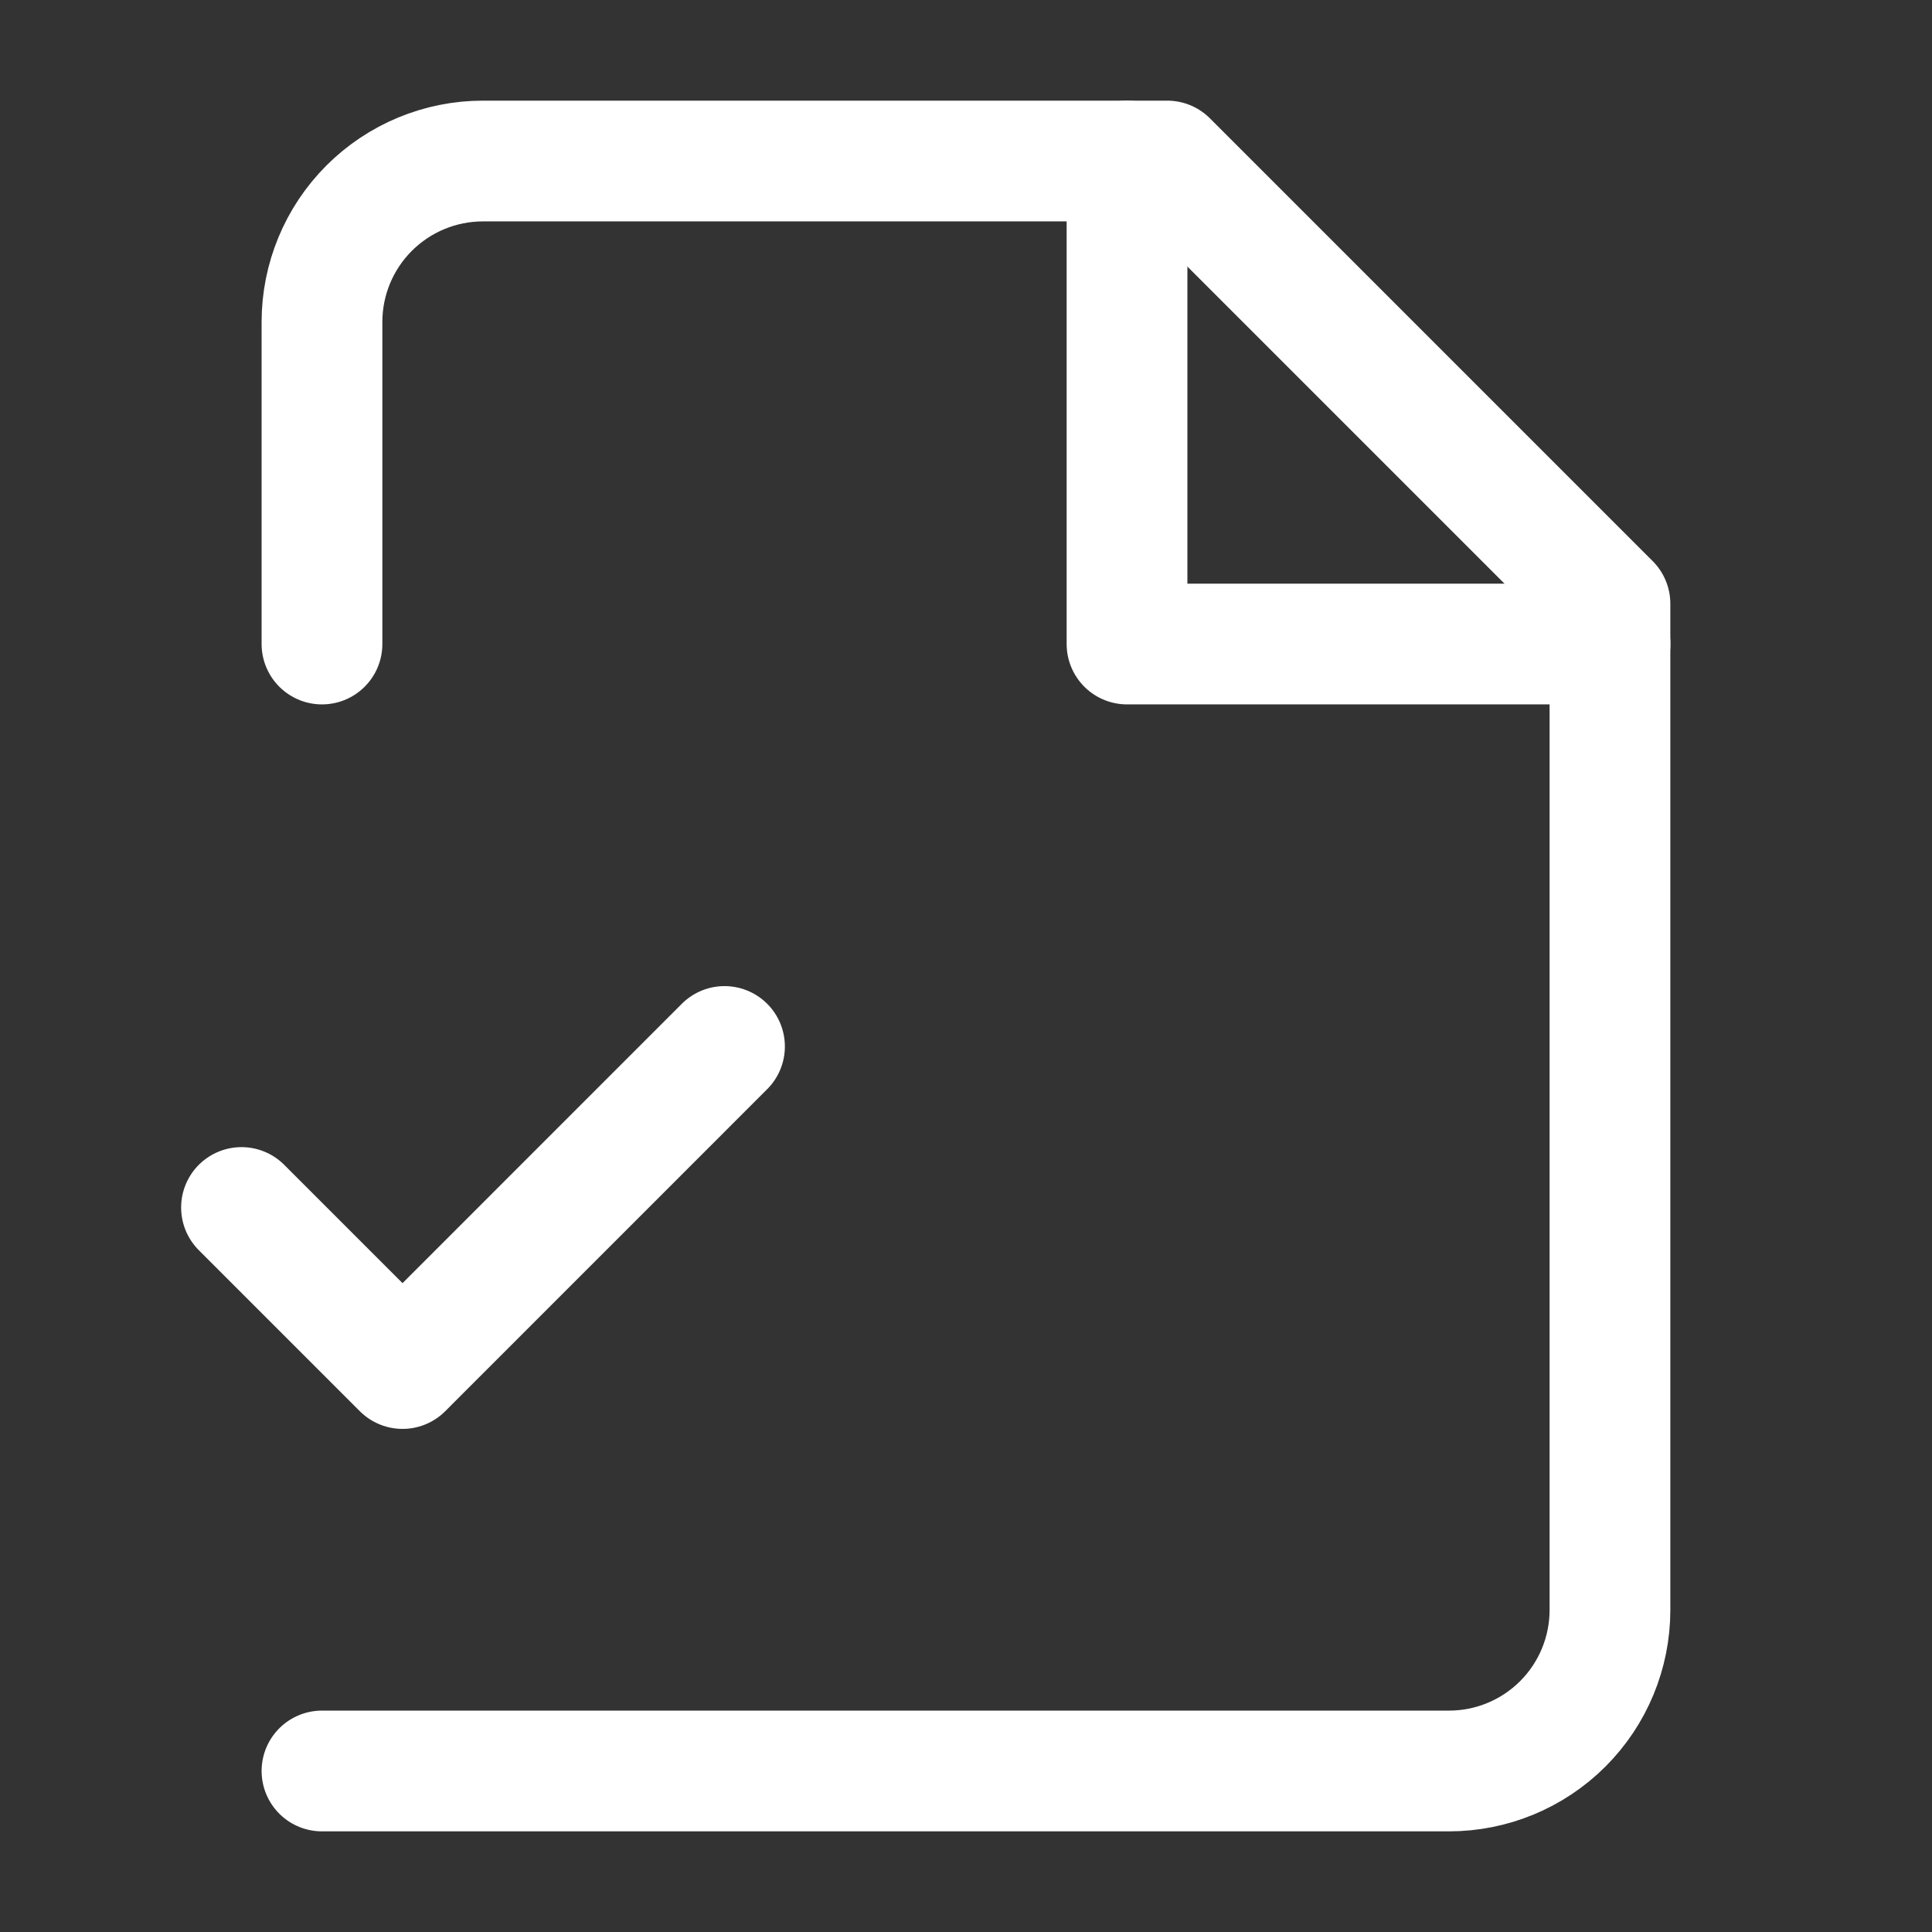
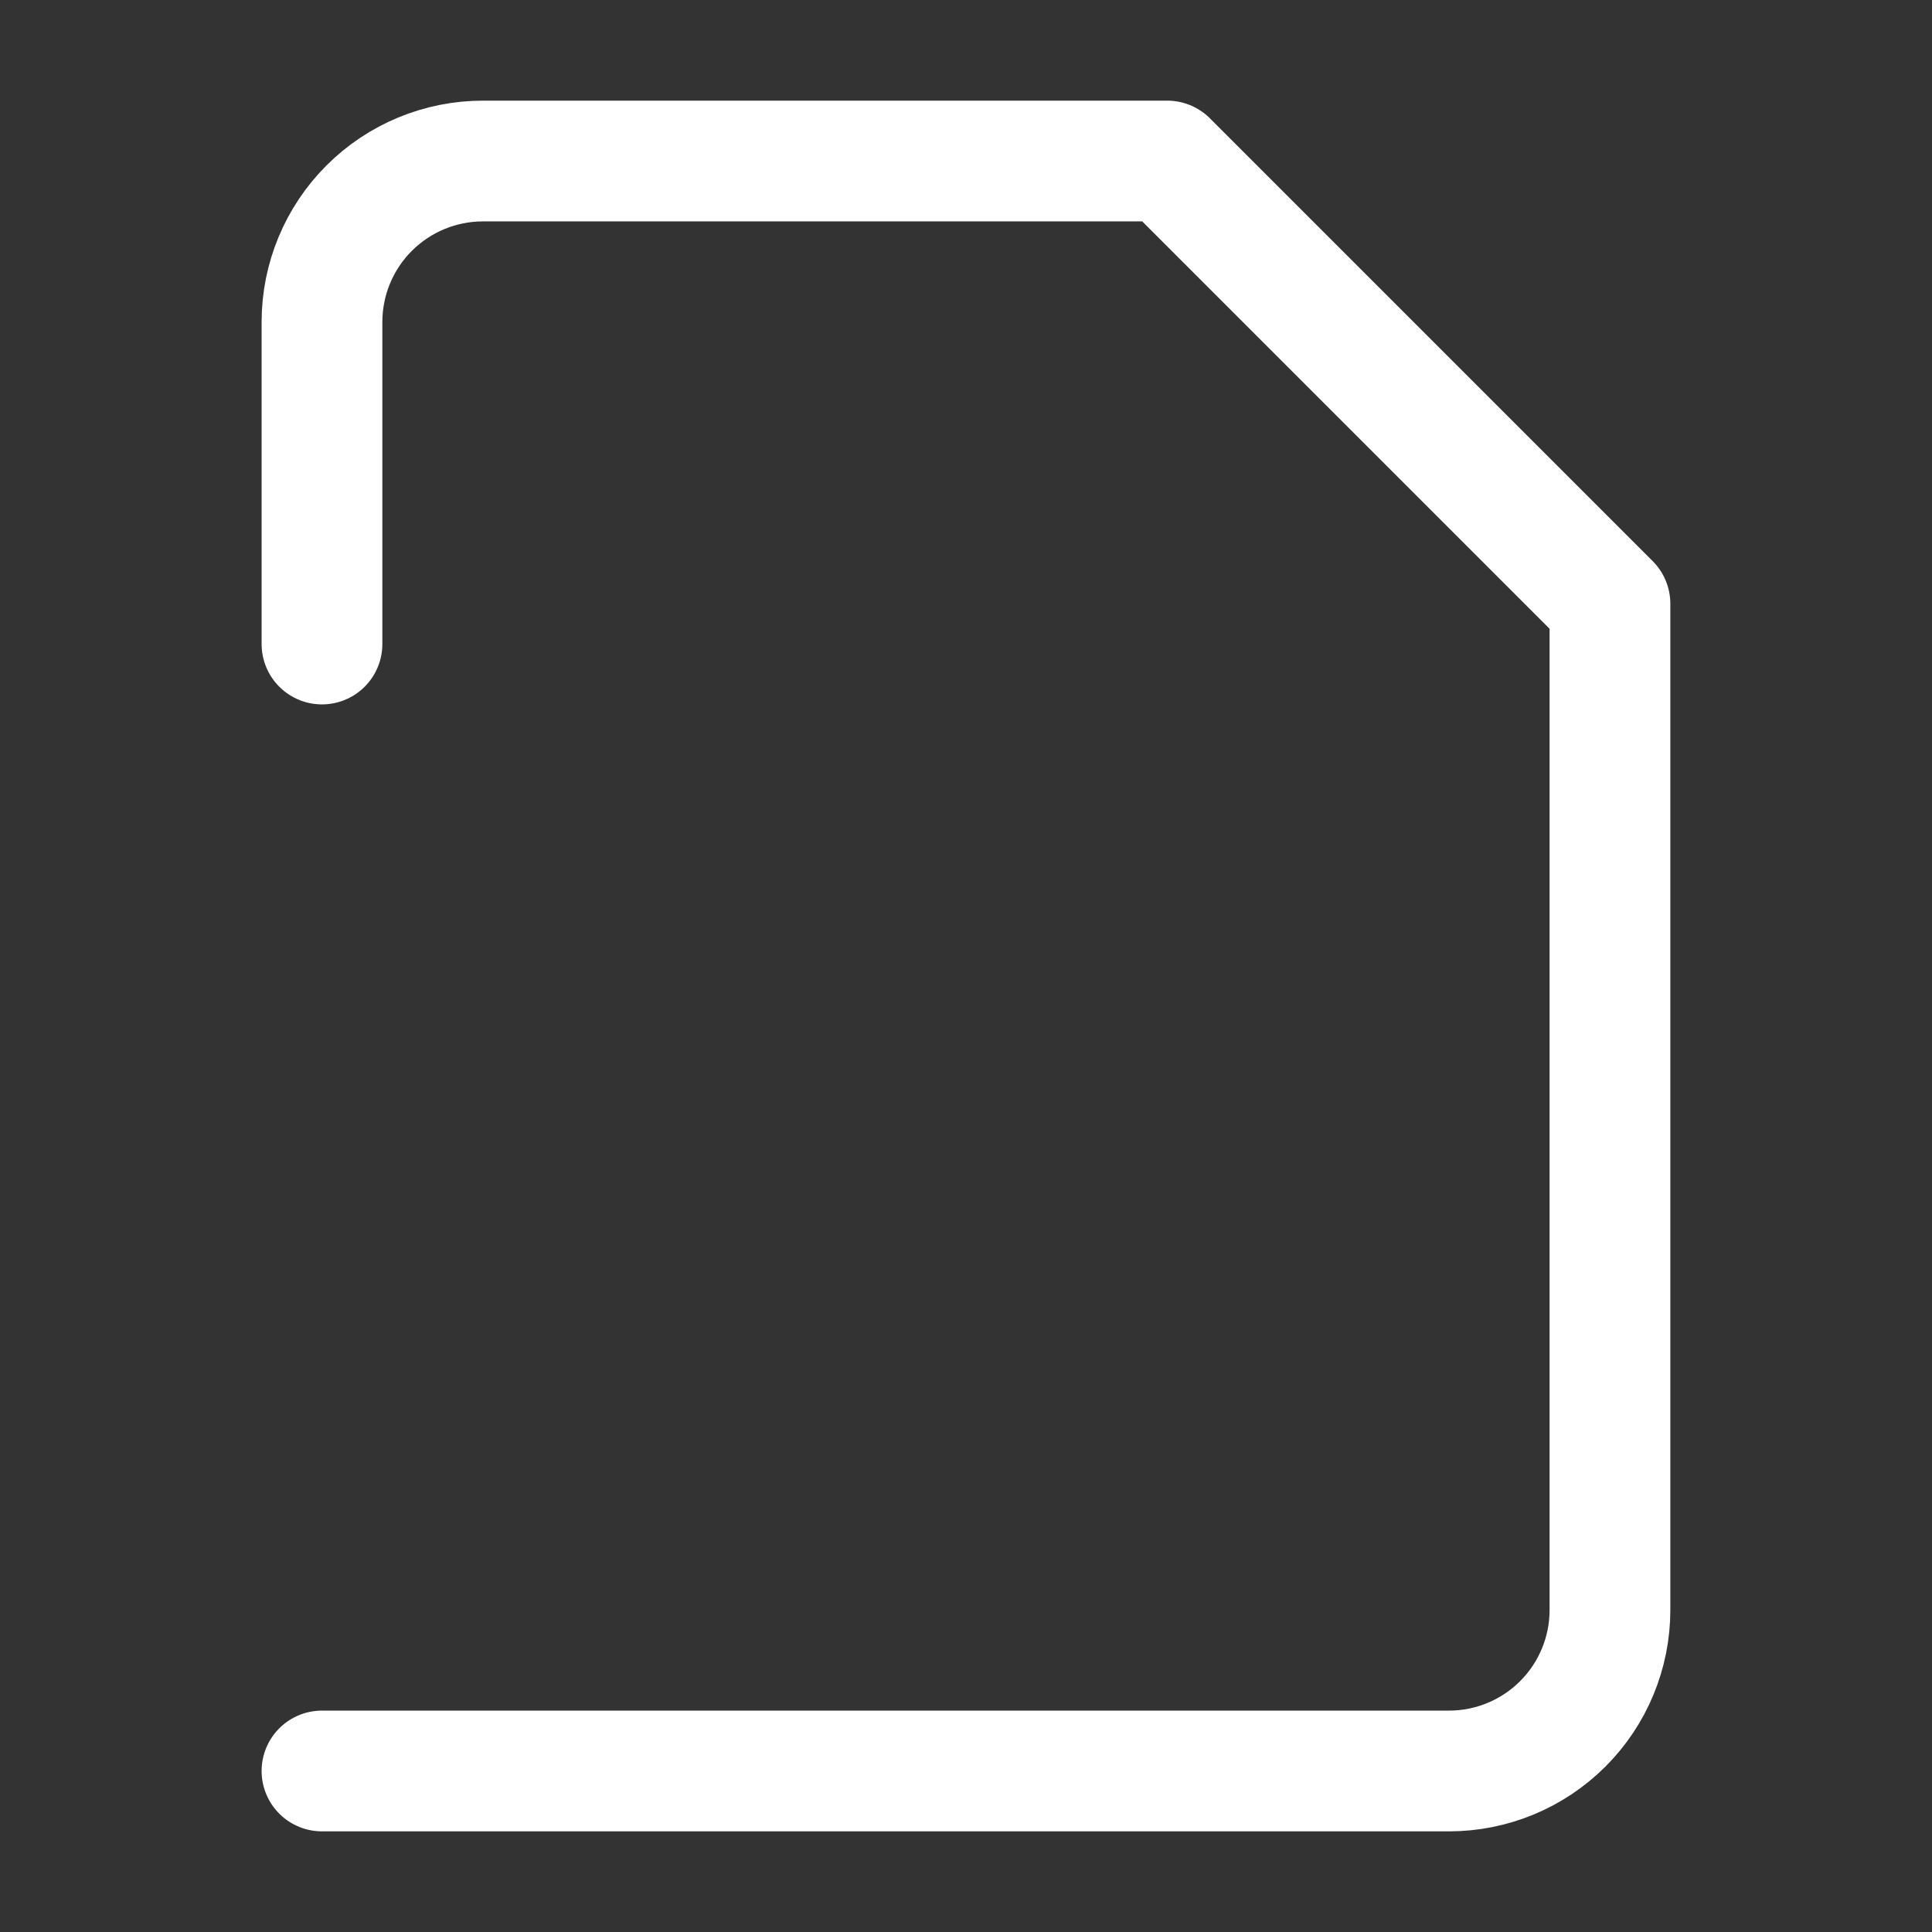
<svg xmlns="http://www.w3.org/2000/svg" width="32" height="32" viewBox="0 0 32 32" fill="none">
  <rect x="0" y="0" width="32" height="32" fill="#333333" stroke="none" />
  <path d="M5.333 29.333H24C24.707 29.333 25.385 29.052 25.885 28.552C26.385 28.052 26.666 27.374 26.666 26.667V10L19.333 2.667H8C7.292 2.667 6.614 2.948 6.114 3.448C5.614 3.948 5.333 4.626 5.333 5.333V10.667" stroke="white" stroke-width="2" stroke-linecap="round" stroke-linejoin="round" />
-   <path d="M18.667 2.667V10.667H26.667" stroke="white" stroke-width="2" stroke-linecap="round" stroke-linejoin="round" />
-   <path d="M4 20L6.667 22.667L12 17.333" stroke="white" stroke-width="2" stroke-linecap="round" stroke-linejoin="round" />
</svg>